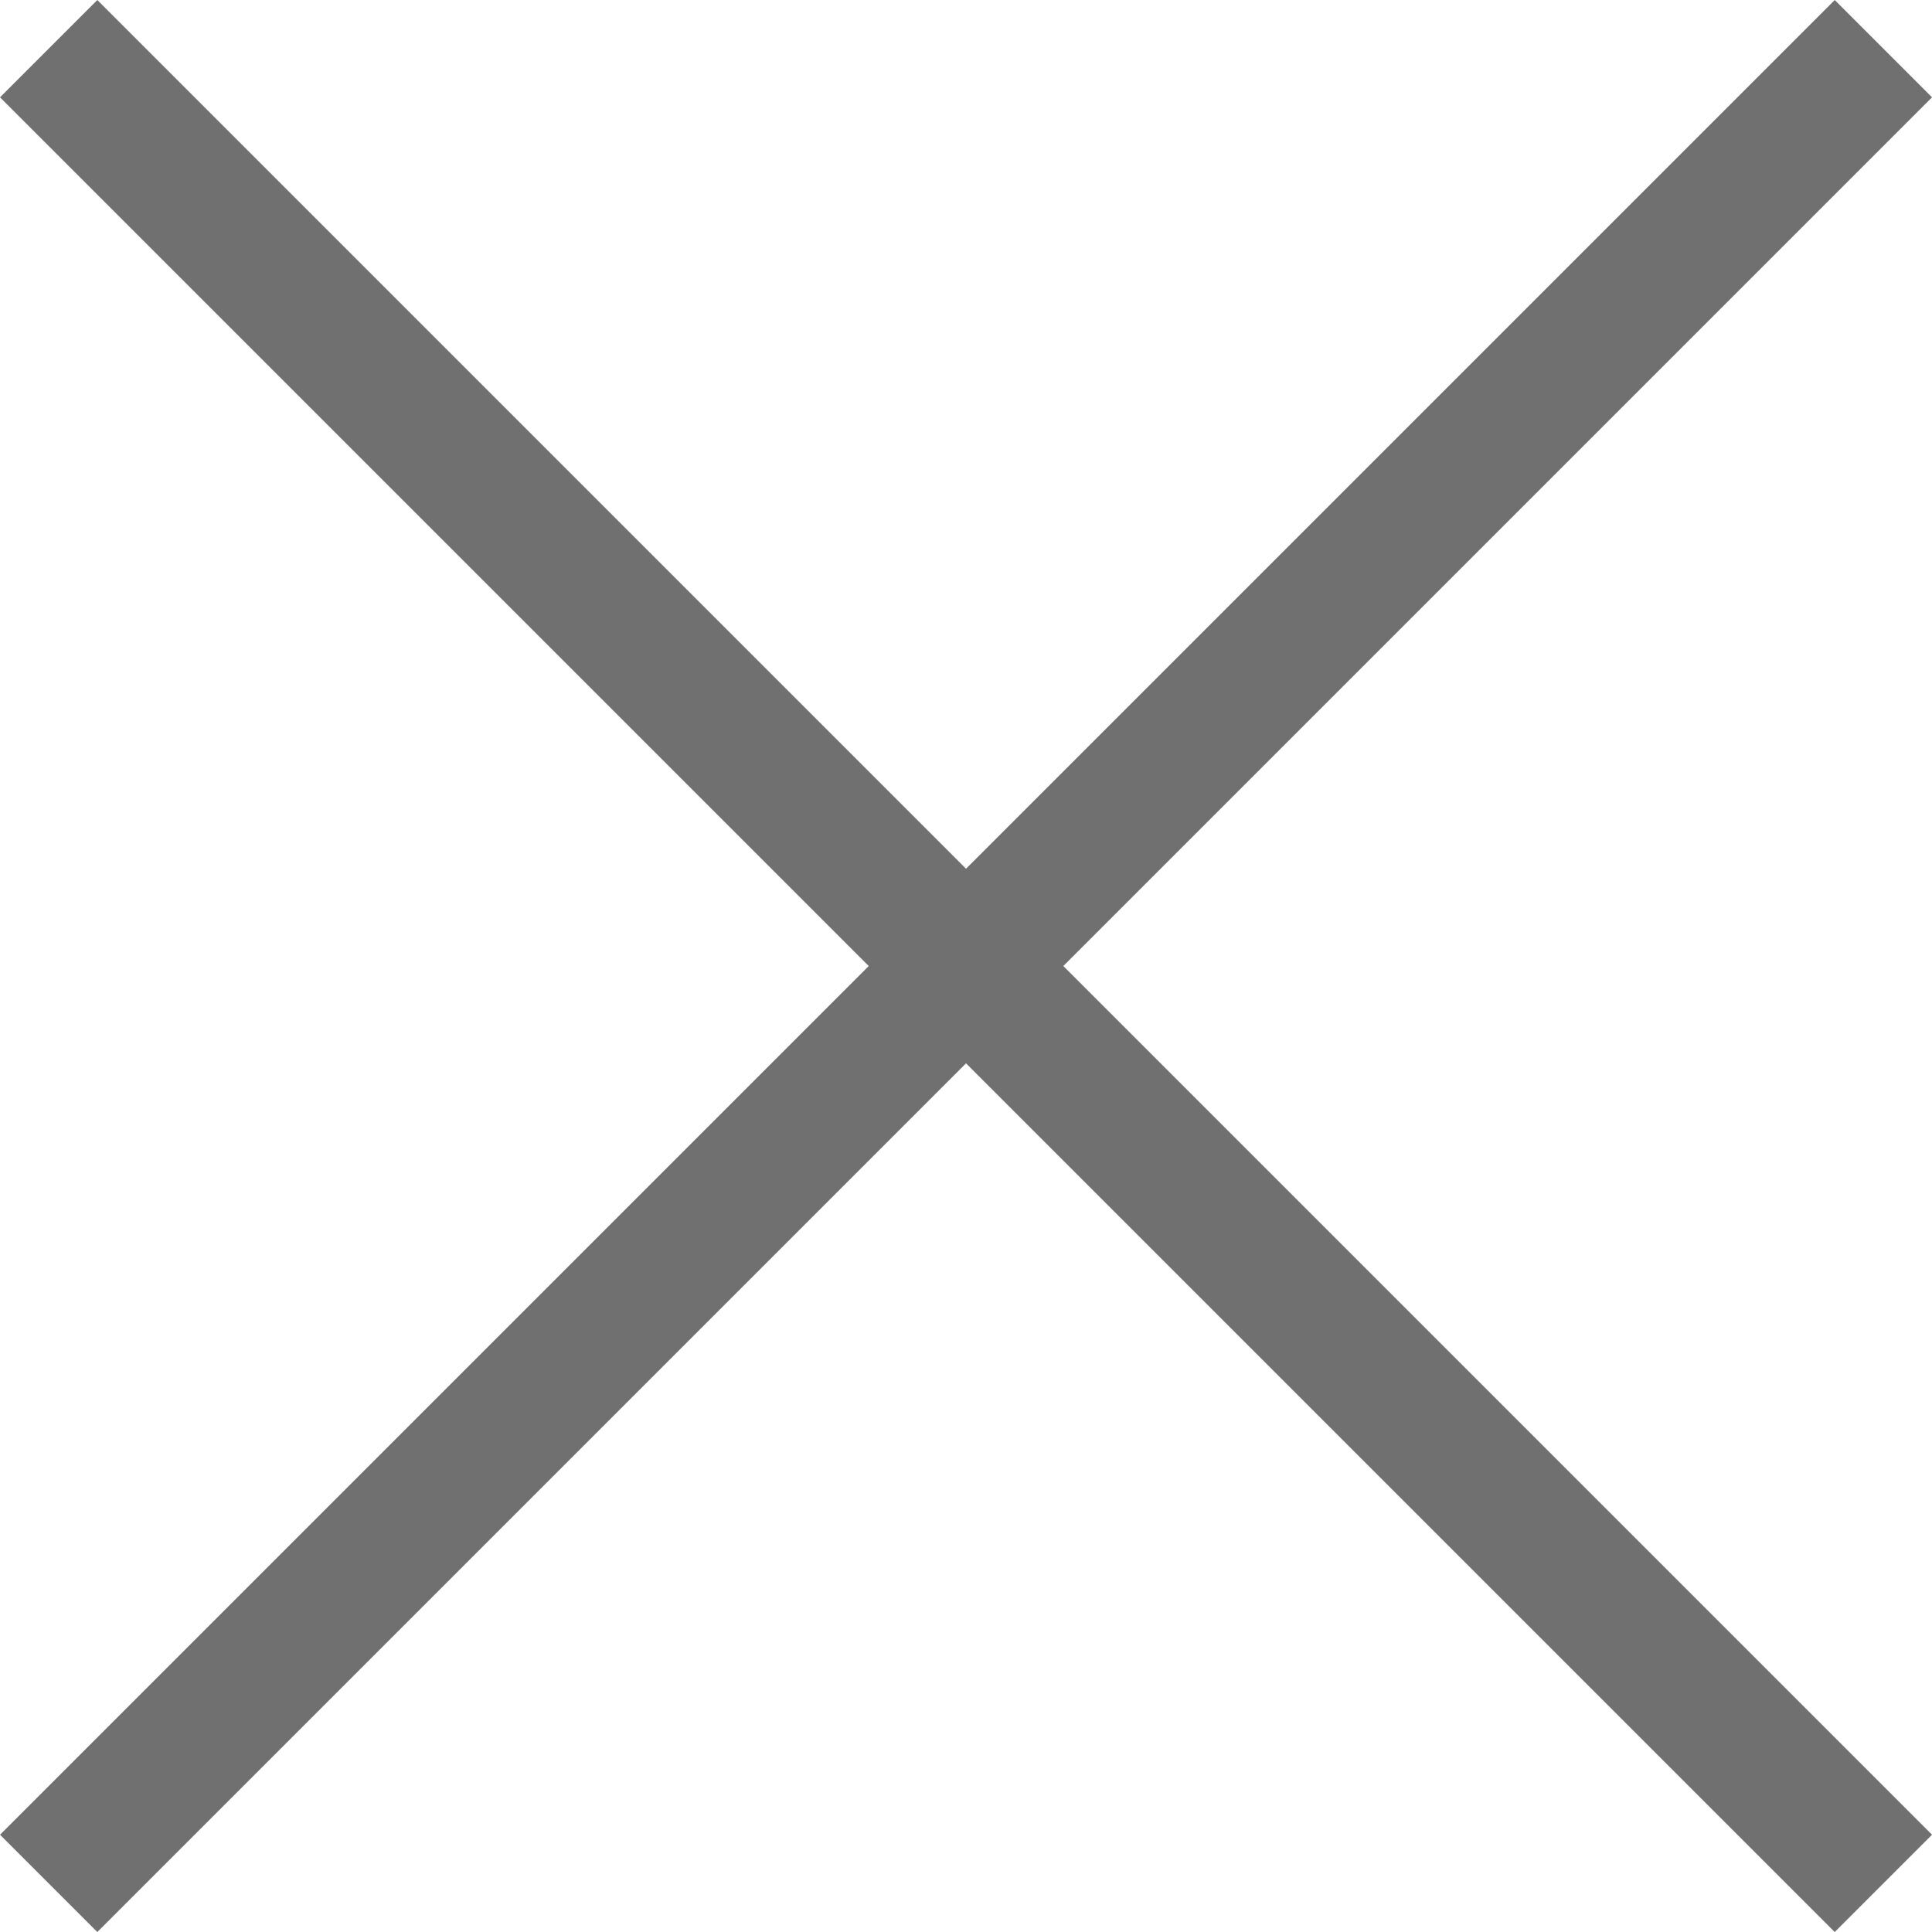
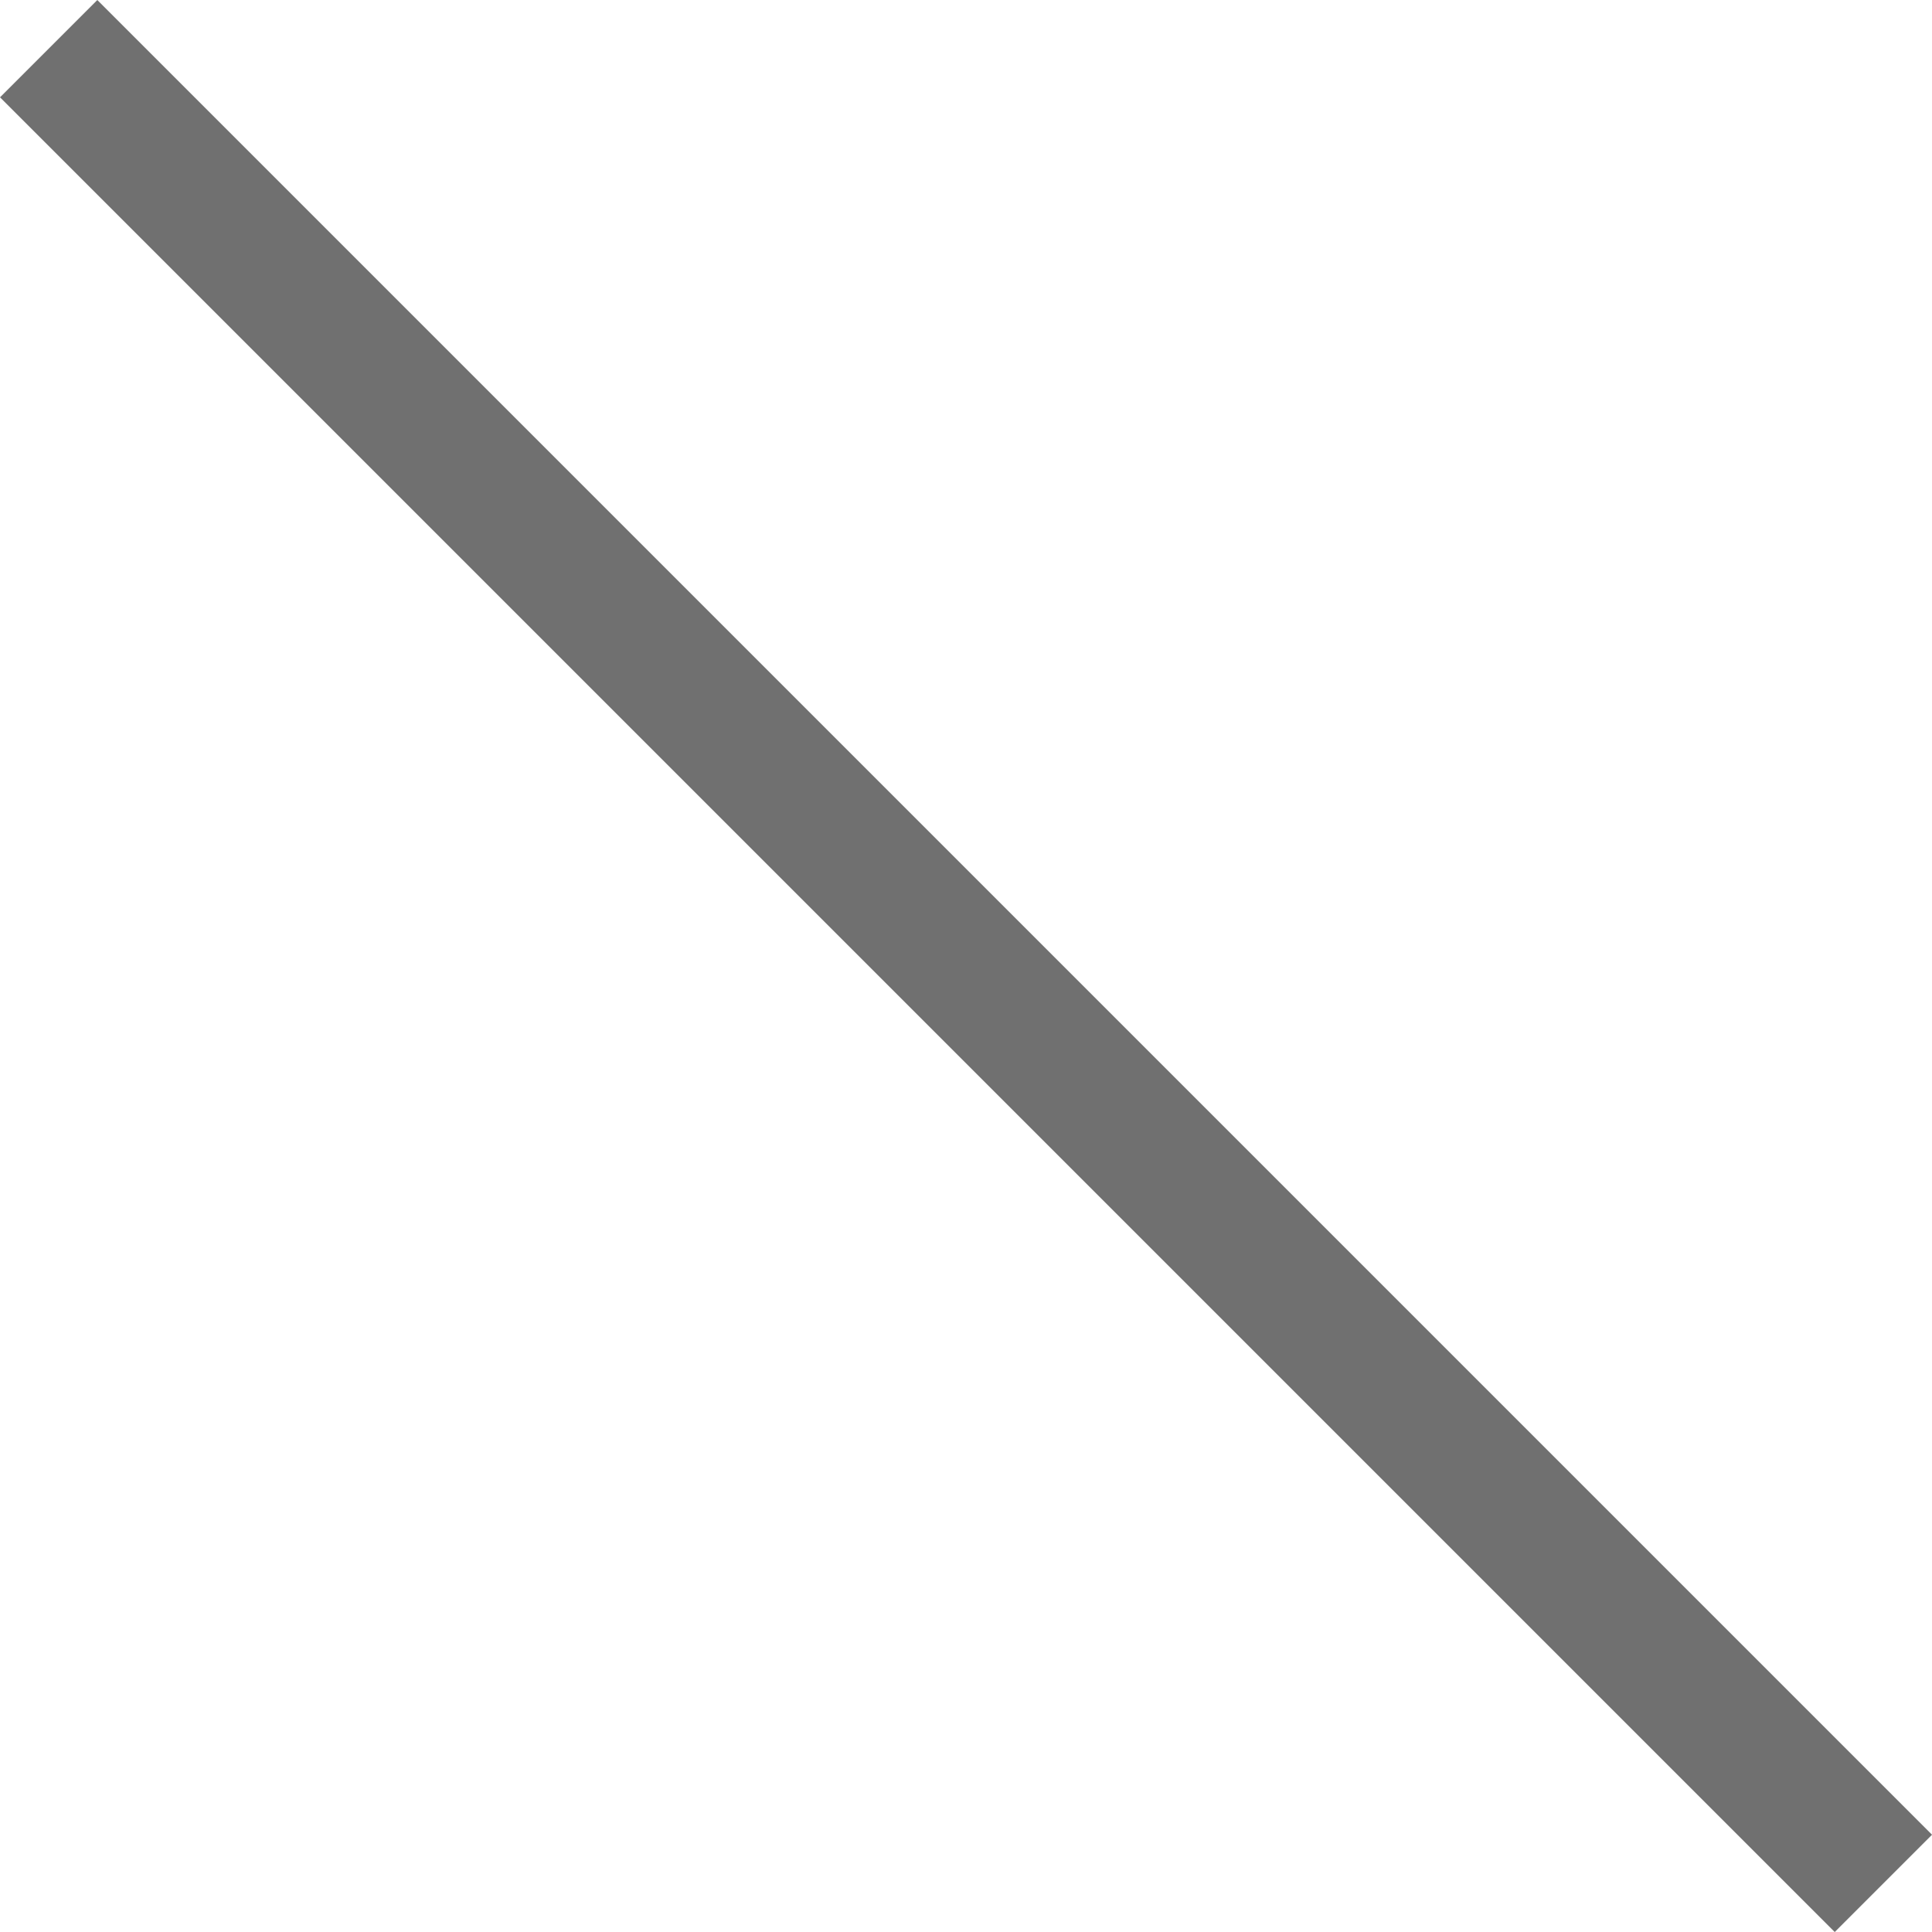
<svg xmlns="http://www.w3.org/2000/svg" width="42.121" height="42.121" viewBox="0 0 42.121 42.121">
  <g id="back" transform="translate(-1664.9 -143.639)">
    <path id="Path_1202" data-name="Path 1202" d="M3847.961,83.7l40,40" transform="translate(-2182 61)" fill="none" stroke="#707070" stroke-width="3" />
-     <path id="Path_1203" data-name="Path 1203" d="M3887.961,83.7l-40,40" transform="translate(-2182 61)" fill="none" stroke="#707070" stroke-width="3" />
  </g>
</svg>